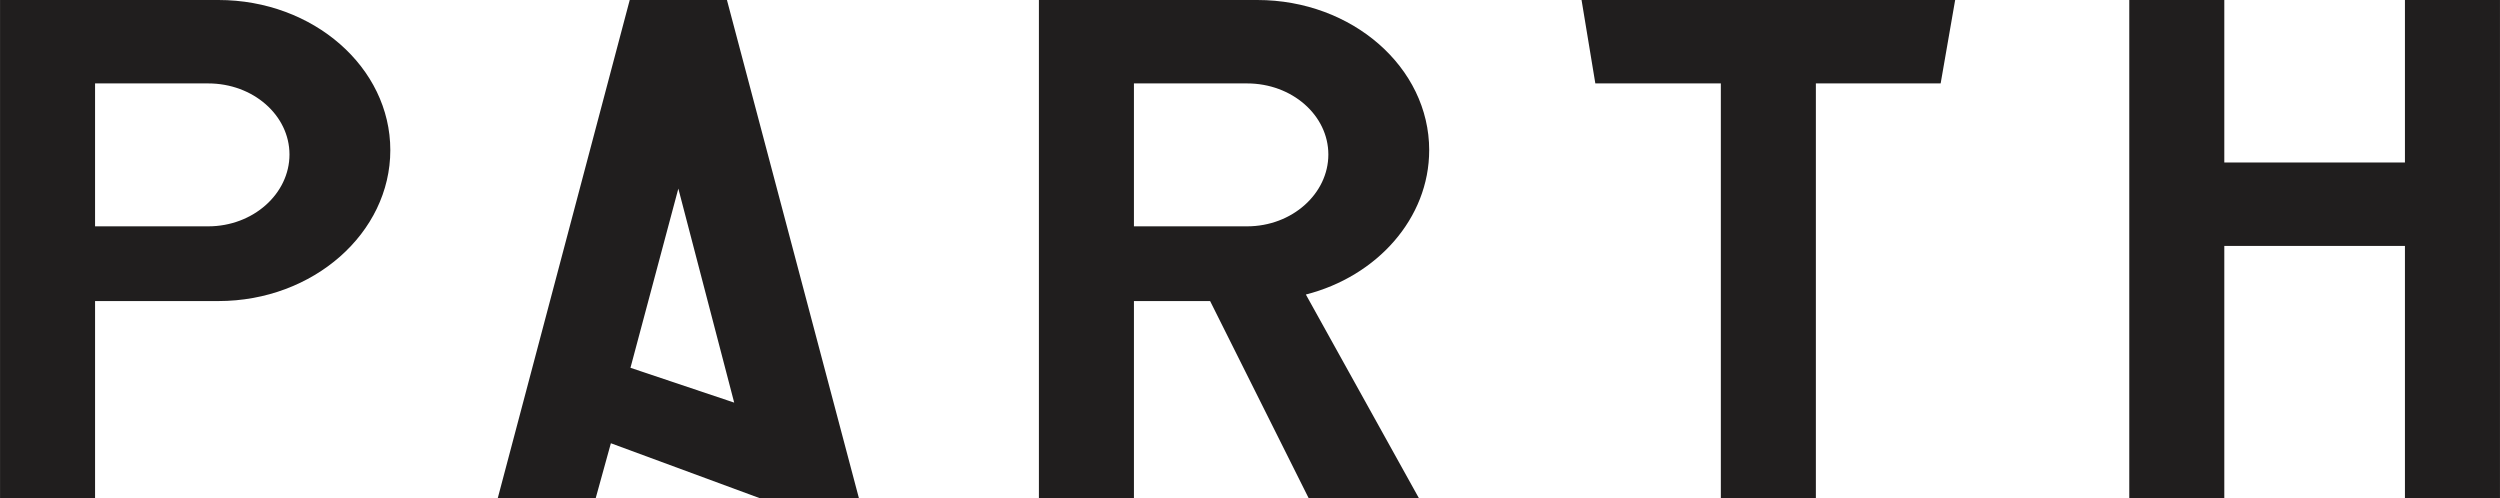
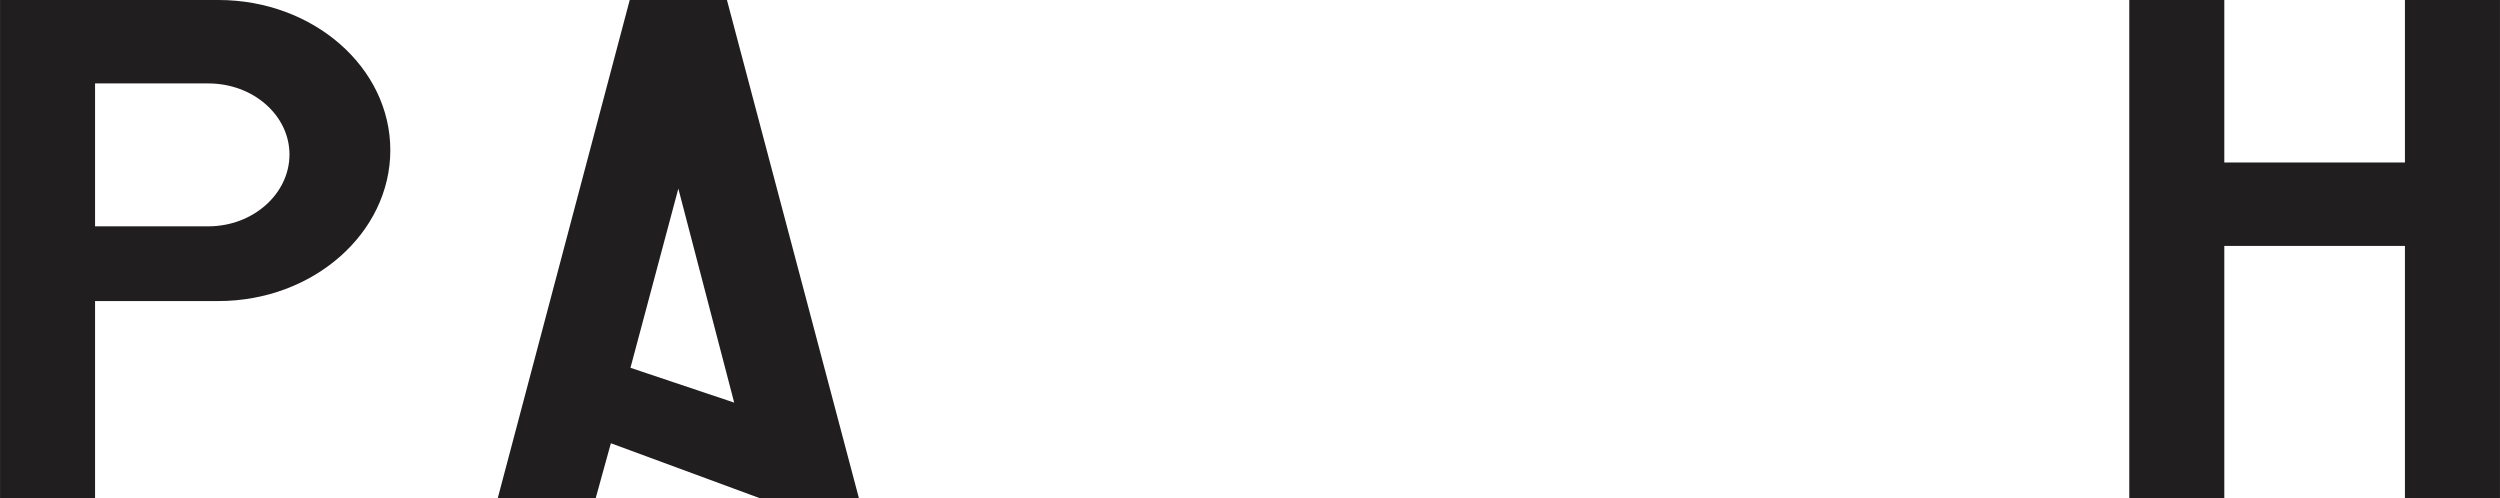
<svg xmlns="http://www.w3.org/2000/svg" xml:space="preserve" width="12.325in" height="2.457in" version="1.1" style="shape-rendering:geometricPrecision; text-rendering:geometricPrecision; image-rendering:optimizeQuality; fill-rule:evenodd; clip-rule:evenodd" viewBox="0 0 12346.53 2461.35">
  <defs>
    <style type="text/css">
   
    .fil0 {fill:#201E1E;fill-rule:nonzero}
   
  </style>
  </defs>
  <g id="Layer_x0020_1">
-     <path class="fil0" d="M1028.24 412.02l-558.9 0 0 705.8 558.9 0c222.15,0 401.28,-161.22 401.28,-354.7 0,-193.47 -179.13,-351.11 -401.28,-351.11zm50.16 -412.02c469.35,0 849.12,333.2 849.12,741.62 0,408.44 -379.77,745.22 -849.12,745.22l-609.05 0 0 974.51 -469.34 0 0 -2461.34 469.34 0 609.05 0z" />
+     <path class="fil0" d="M1028.24 412.02l-558.9 0 0 705.8 558.9 0c222.15,0 401.28,-161.22 401.28,-354.7 0,-193.47 -179.13,-351.11 -401.28,-351.11m50.16 -412.02c469.35,0 849.12,333.2 849.12,741.62 0,408.44 -379.77,745.22 -849.12,745.22l-609.05 0 0 974.51 -469.34 0 0 -2461.34 469.34 0 609.05 0z" />
    <path class="fil0" d="M3113.52 1816.45l512.33 171.97 -275.88 -1056.91 -236.45 884.94zm-171.96 644.89l-483.68 0 652.06 -2461.34 480.09 0 652.06 2461.34 -487.26 0 -738.04 -272.28 -75.23 272.28z" />
-     <path class="fil0" d="M6560.23 763.12c0,-193.47 -179.13,-351.11 -401.28,-351.11l-558.9 0 0 705.81 558.9 0c222.15,0 401.28,-161.22 401.28,-354.7zm498 -21.49c0,336.78 -257.96,623.4 -609.07,712.97l558.9 1006.74 -544.57 0 -487.26 -974.51 -376.18 0 0 974.51 -469.34 0 0 -2461.34 1078.41 0c469.34,0 849.11,333.2 849.11,741.63z" />
-     <polygon class="fil0" points="9655.84,0 9584.19,412.02 8967.95,412.02 8967.95,2461.35 8498.6,2461.35 8498.6,412.02 7878.79,412.02 7810.73,0 " />
    <polygon class="fil0" points="10985.09,2461.34 10515.77,2461.34 10515.77,0 10985.09,0 10985.09,802.53 11877.19,802.53 11877.19,0 12346.53,0 12346.53,2461.34 11877.19,2461.34 11877.19,1214.56 10985.09,1214.56 " />
  </g>
</svg>